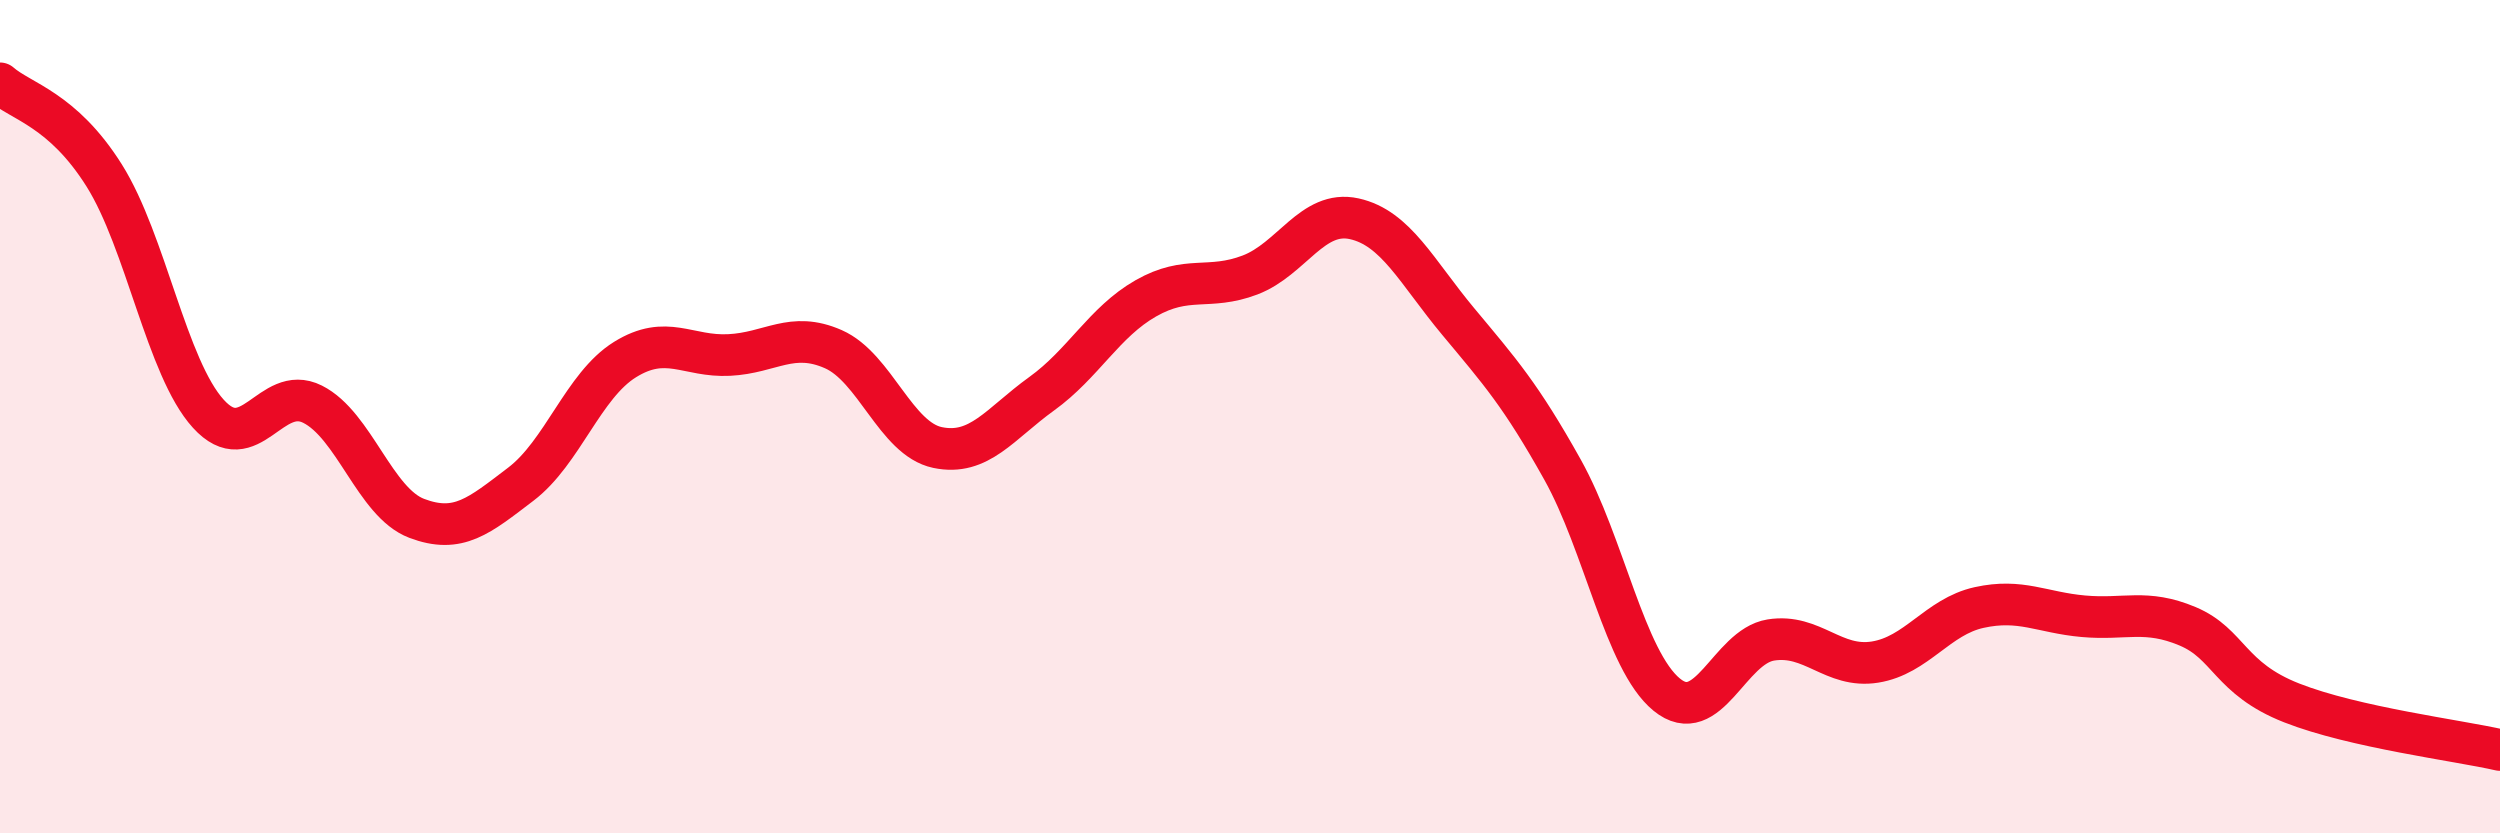
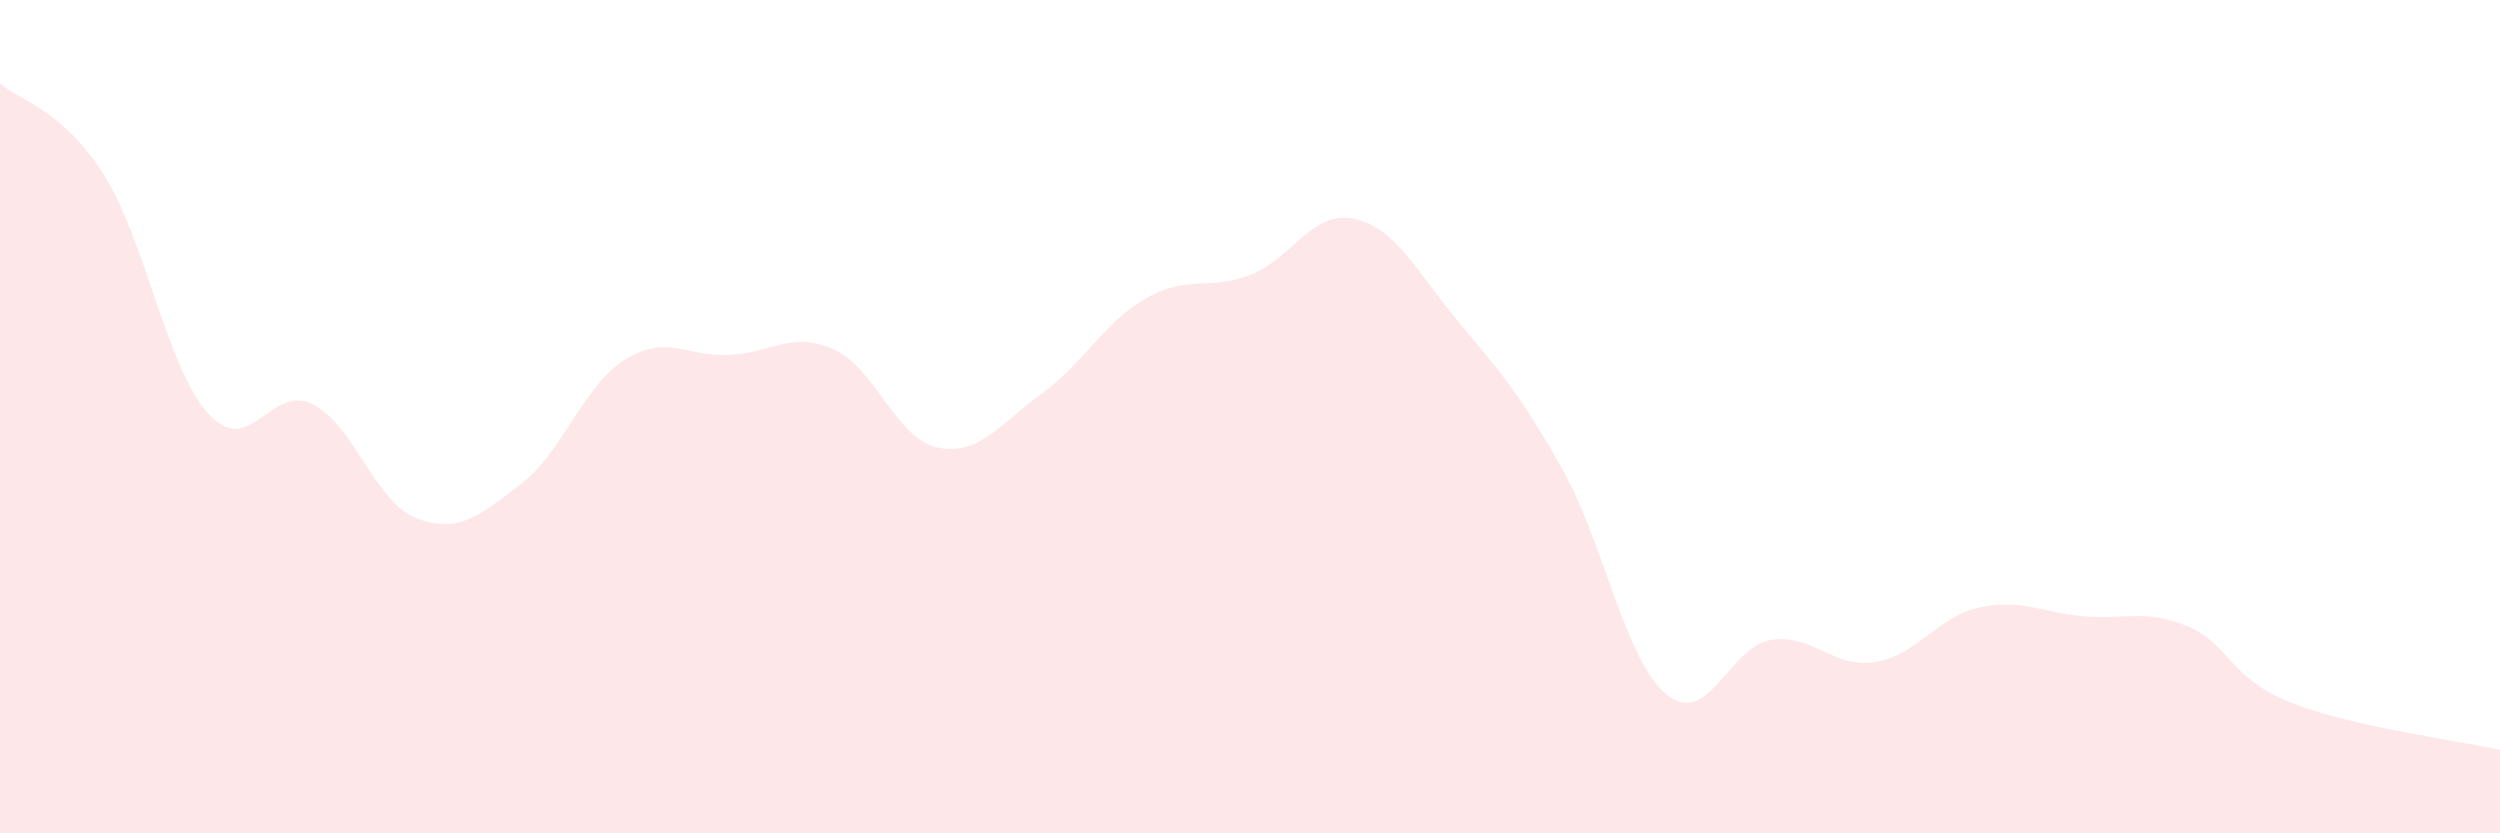
<svg xmlns="http://www.w3.org/2000/svg" width="60" height="20" viewBox="0 0 60 20">
  <path d="M 0,2 C 0.5,2.44 1.5,2.62 2.5,4.21 C 3.5,5.8 4,8.83 5,9.93 C 6,11.03 6.5,9.2 7.5,9.7 C 8.5,10.2 9,12.06 10,12.44 C 11,12.82 11.5,12.38 12.5,11.62 C 13.5,10.86 14,9.25 15,8.63 C 16,8.01 16.5,8.57 17.5,8.52 C 18.5,8.47 19,7.94 20,8.38 C 21,8.82 21.5,10.53 22.5,10.74 C 23.5,10.95 24,10.17 25,9.45 C 26,8.73 26.5,7.73 27.5,7.16 C 28.5,6.59 29,6.98 30,6.6 C 31,6.22 31.5,5.03 32.5,5.25 C 33.5,5.47 34,6.52 35,7.72 C 36,8.92 36.5,9.48 37.5,11.27 C 38.5,13.06 39,15.85 40,16.67 C 41,17.49 41.5,15.52 42.5,15.36 C 43.5,15.2 44,16.05 45,15.89 C 46,15.73 46.5,14.8 47.5,14.58 C 48.5,14.36 49,14.7 50,14.79 C 51,14.88 51.5,14.61 52.5,15.03 C 53.5,15.45 53.5,16.28 55,16.87 C 56.5,17.46 59,17.77 60,18L60 20L0 20Z" fill="#EB0A25" opacity="0.1" stroke-linecap="round" stroke-linejoin="round" />
-   <path d="M 0,2 C 0.5,2.44 1.5,2.62 2.5,4.21 C 3.5,5.8 4,8.83 5,9.93 C 6,11.03 6.5,9.2 7.5,9.7 C 8.5,10.2 9,12.06 10,12.44 C 11,12.82 11.5,12.38 12.5,11.62 C 13.5,10.86 14,9.25 15,8.63 C 16,8.01 16.5,8.57 17.5,8.52 C 18.5,8.47 19,7.94 20,8.38 C 21,8.82 21.5,10.53 22.5,10.74 C 23.5,10.95 24,10.17 25,9.45 C 26,8.73 26.5,7.73 27.5,7.16 C 28.5,6.59 29,6.98 30,6.6 C 31,6.22 31.5,5.03 32.5,5.25 C 33.5,5.47 34,6.52 35,7.72 C 36,8.92 36.5,9.48 37.5,11.27 C 38.5,13.06 39,15.85 40,16.67 C 41,17.49 41.5,15.52 42.5,15.36 C 43.5,15.2 44,16.05 45,15.89 C 46,15.73 46.5,14.8 47.5,14.58 C 48.5,14.36 49,14.7 50,14.79 C 51,14.88 51.5,14.61 52.5,15.03 C 53.5,15.45 53.5,16.28 55,16.87 C 56.5,17.46 59,17.77 60,18" stroke="#EB0A25" stroke-width="1" fill="none" stroke-linecap="round" stroke-linejoin="round" />
</svg>